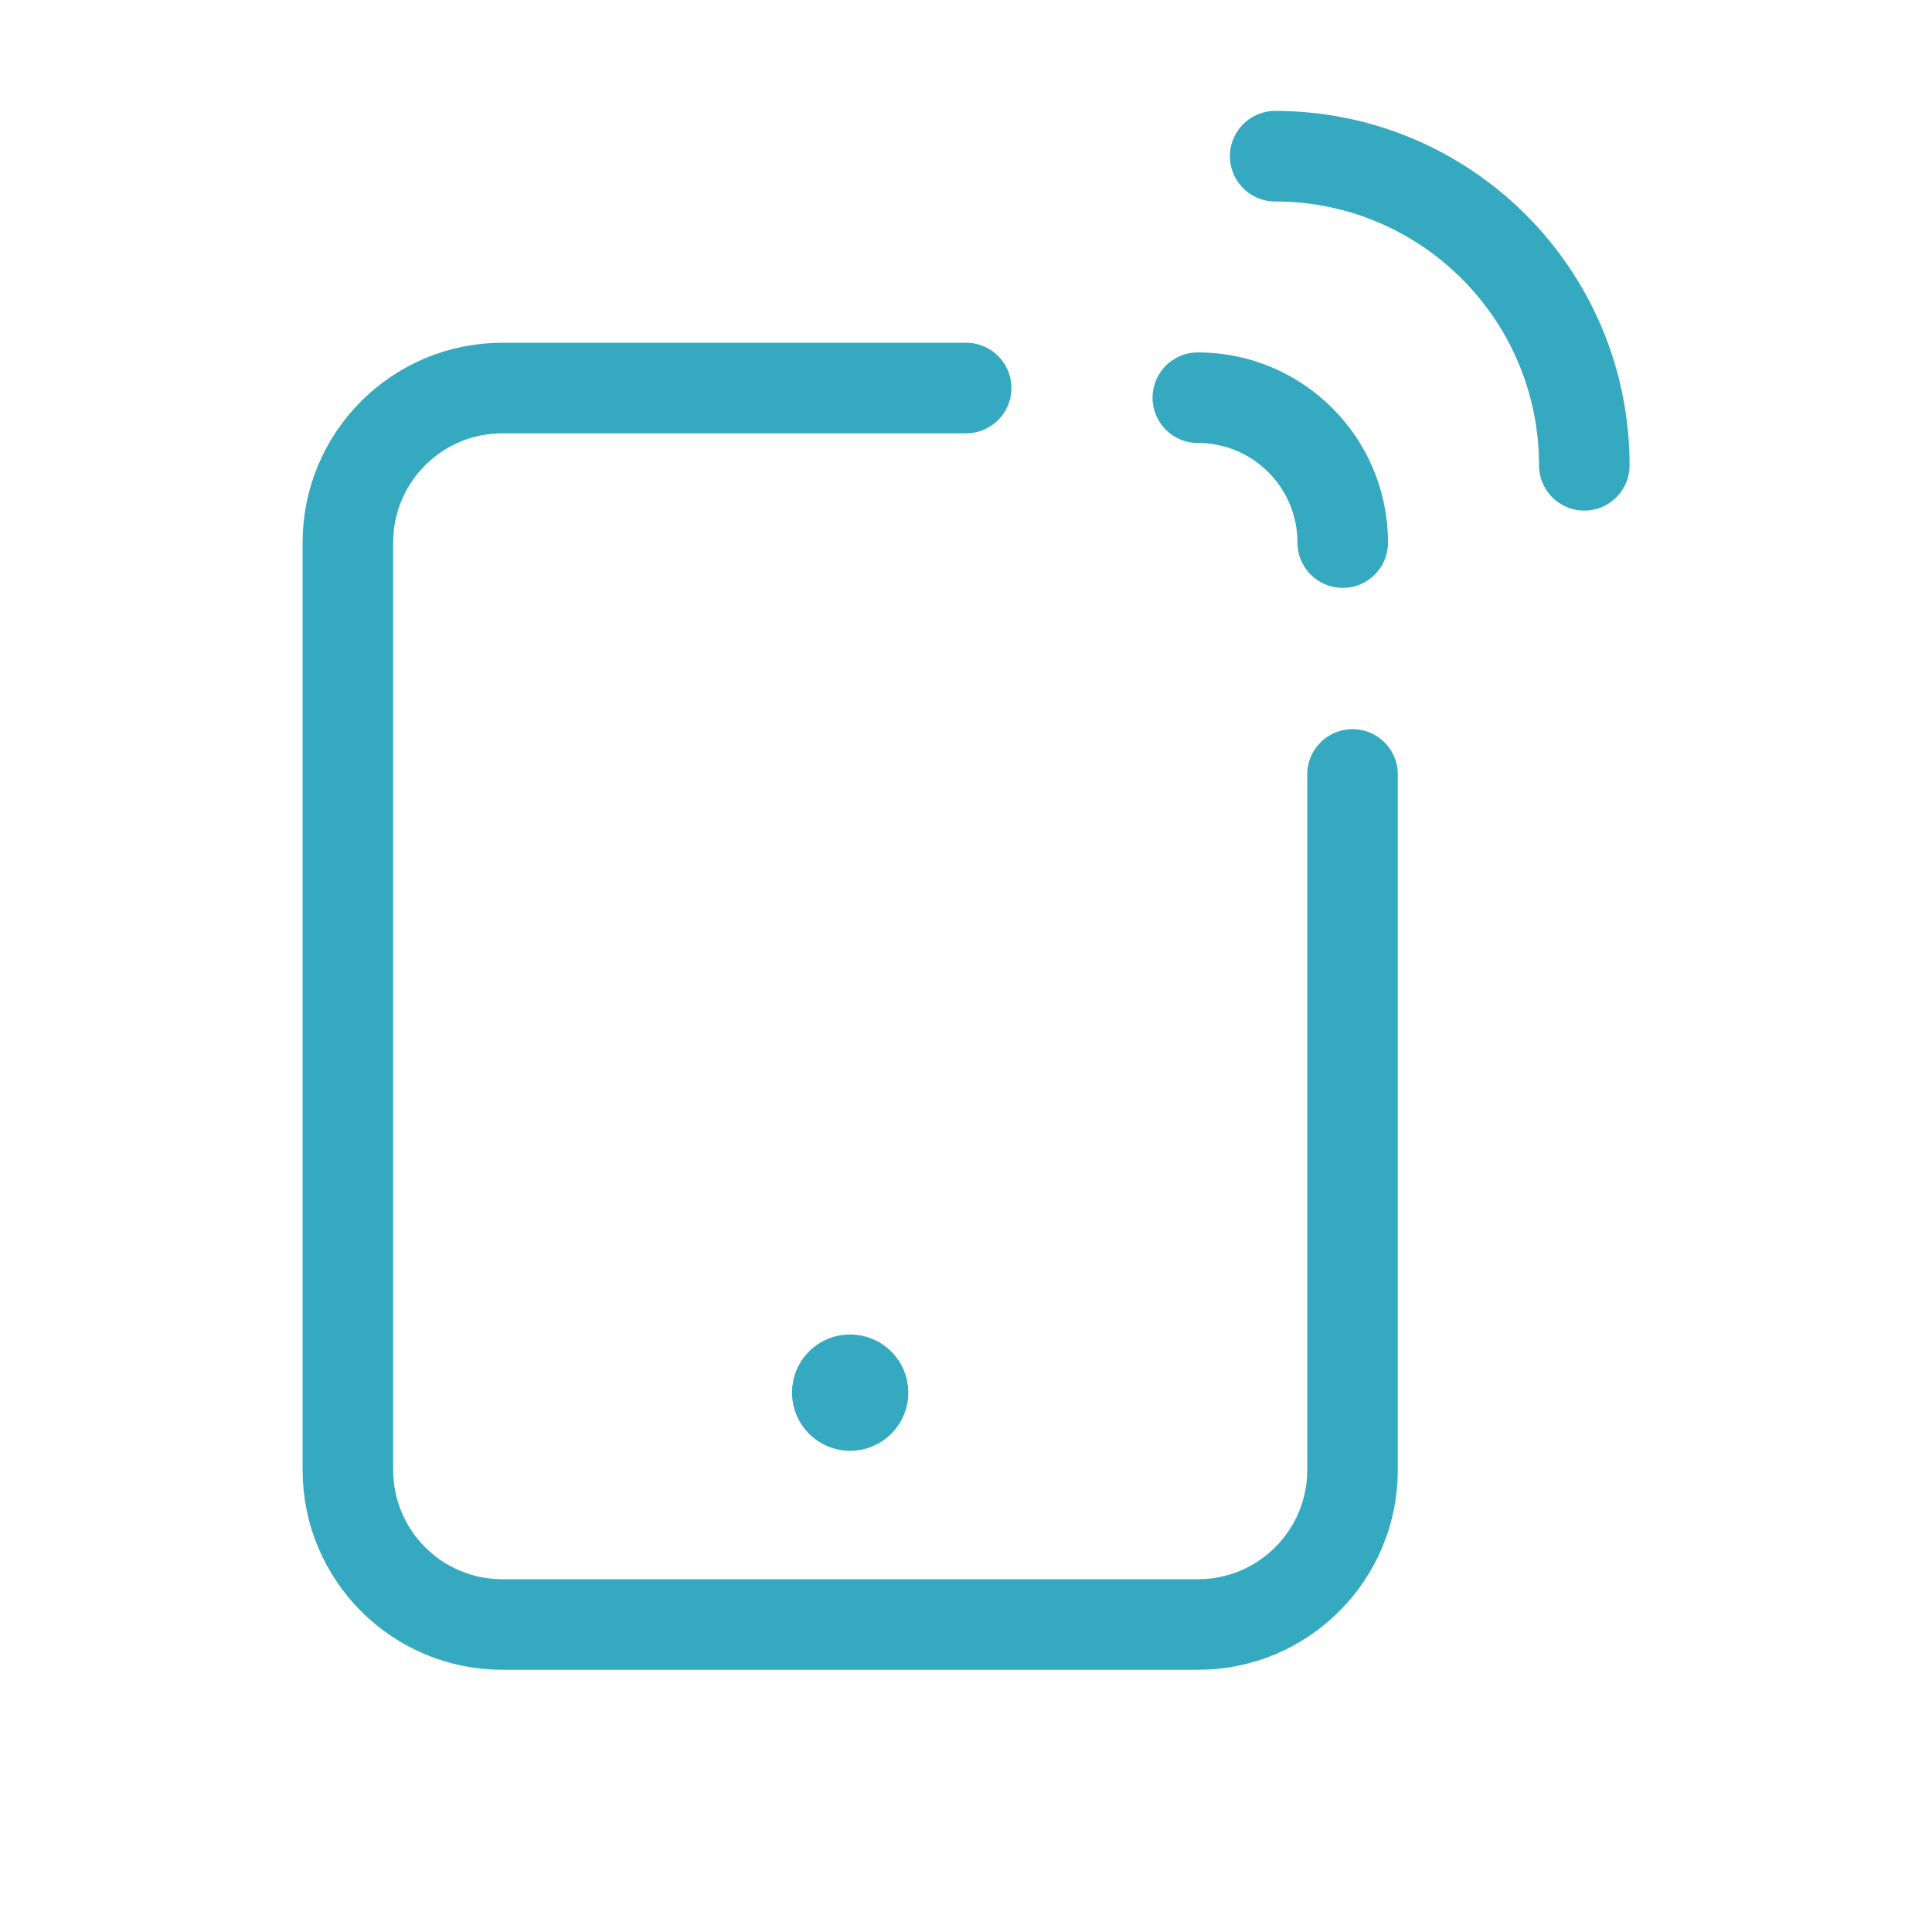
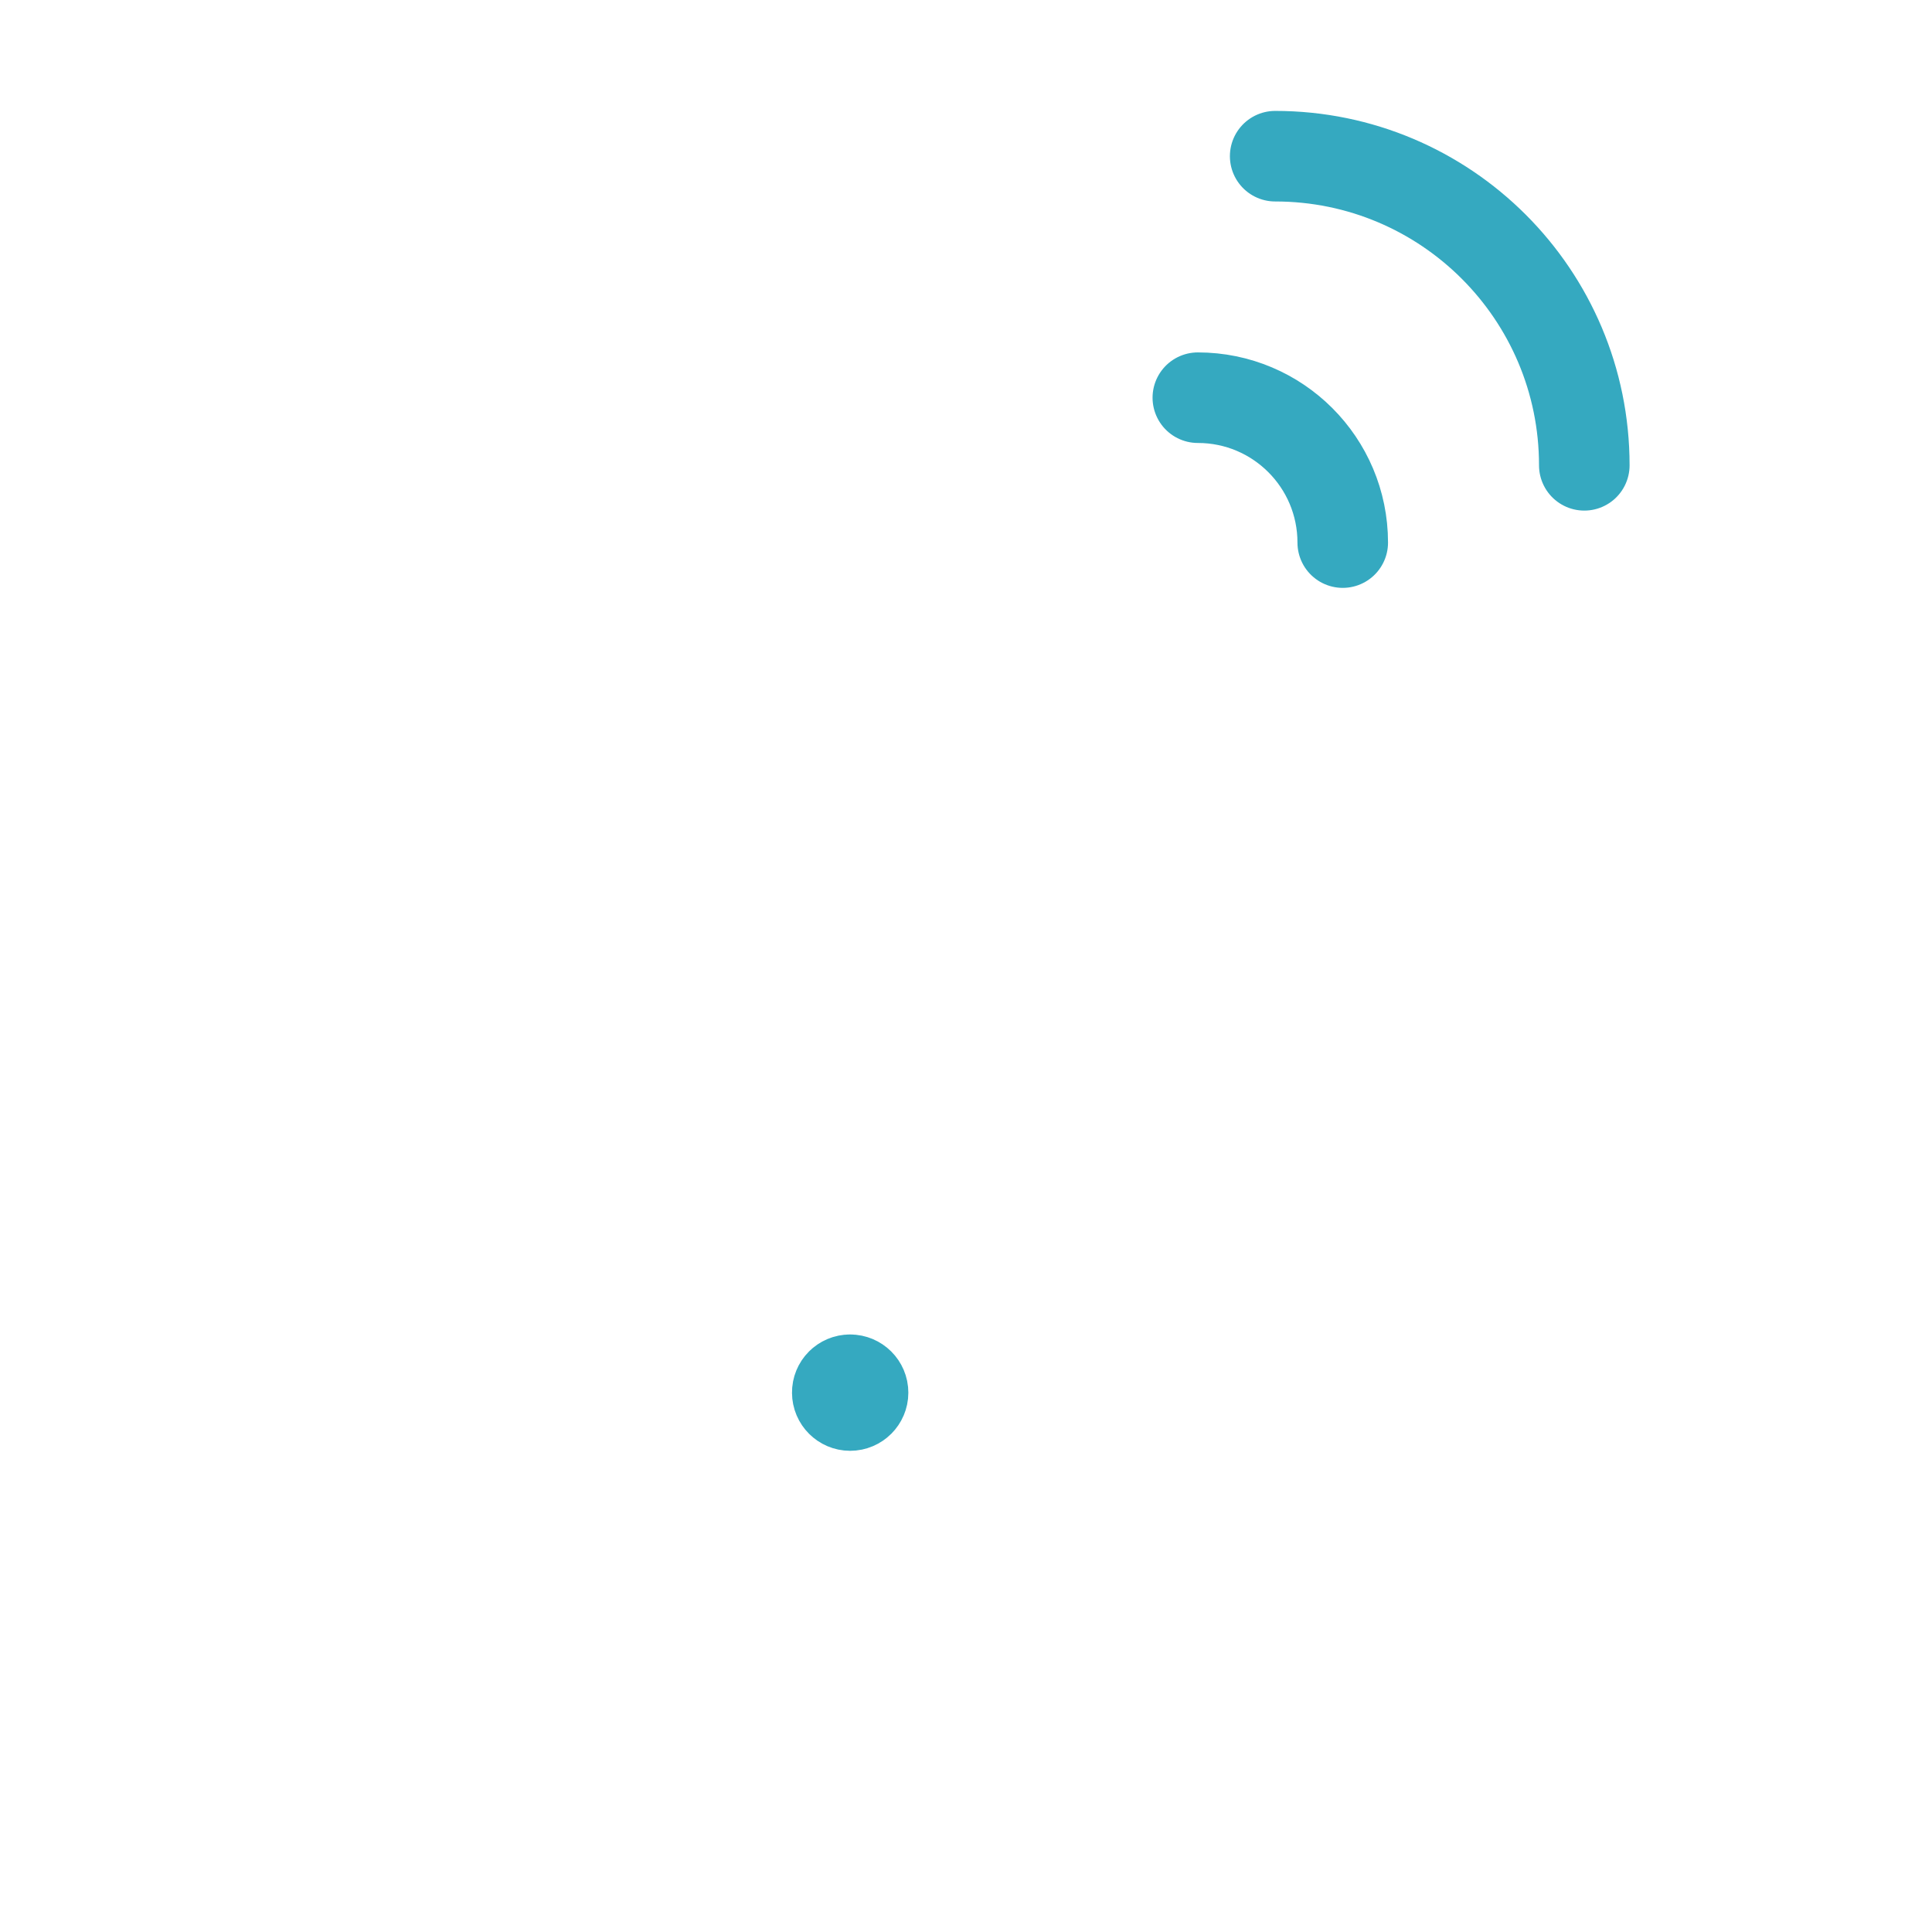
<svg xmlns="http://www.w3.org/2000/svg" width="32" height="32" viewBox="0 0 32 32" fill="none">
-   <path d="M22.24 8.987V8.987C22.24 7.661 21.166 6.587 19.84 6.587V6.587" stroke="#35A9C0" stroke-width="1.5" stroke-linecap="round" stroke-linejoin="round" />
+   <path d="M22.24 8.987V8.987C22.24 7.661 21.166 6.587 19.84 6.587" stroke="#35A9C0" stroke-width="1.5" stroke-linecap="round" stroke-linejoin="round" />
  <path d="M26.241 7.707C26.241 4.879 23.949 2.587 21.121 2.587" stroke="#35A9C0" stroke-width="1.5" stroke-linecap="round" stroke-linejoin="round" />
  <path d="M14.08 22.853C13.962 22.853 13.866 22.949 13.868 23.067C13.868 23.184 13.964 23.28 14.081 23.28C14.199 23.28 14.295 23.184 14.295 23.067C14.295 22.949 14.199 22.853 14.08 22.853" stroke="#35A9C0" stroke-width="1.5" stroke-linecap="round" stroke-linejoin="round" />
-   <path d="M16.002 6.427H8.322C6.907 6.427 5.762 7.572 5.762 8.987V24.347C5.762 25.761 6.907 26.907 8.322 26.907H19.842C21.256 26.907 22.402 25.761 22.402 24.347V12.827" stroke="#35A9C0" stroke-width="1.5" stroke-linecap="round" stroke-linejoin="round" />
</svg>